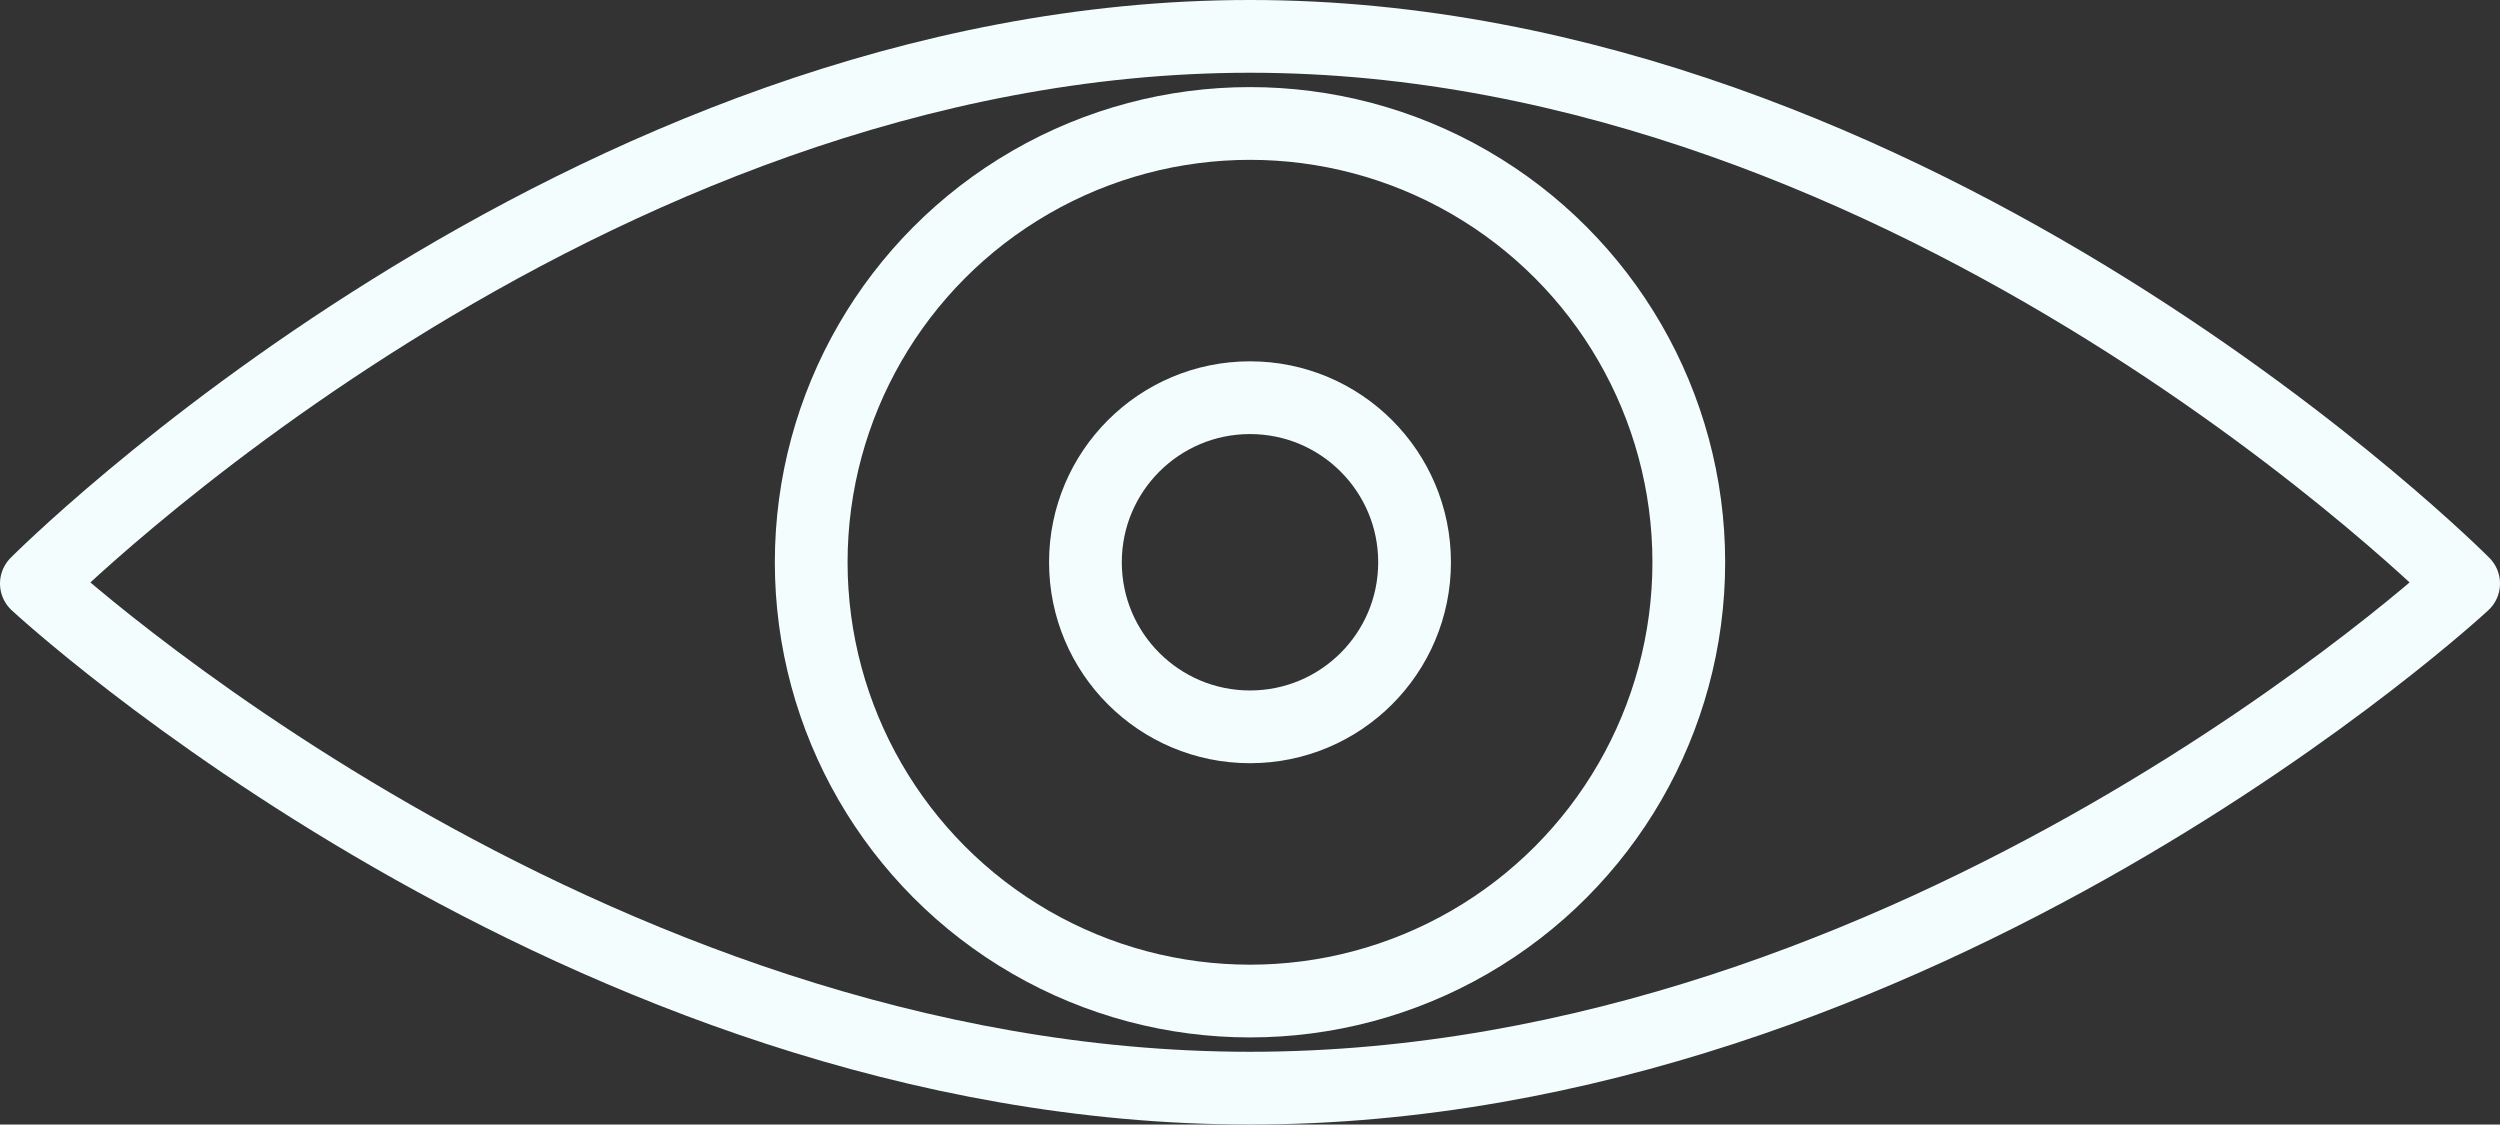
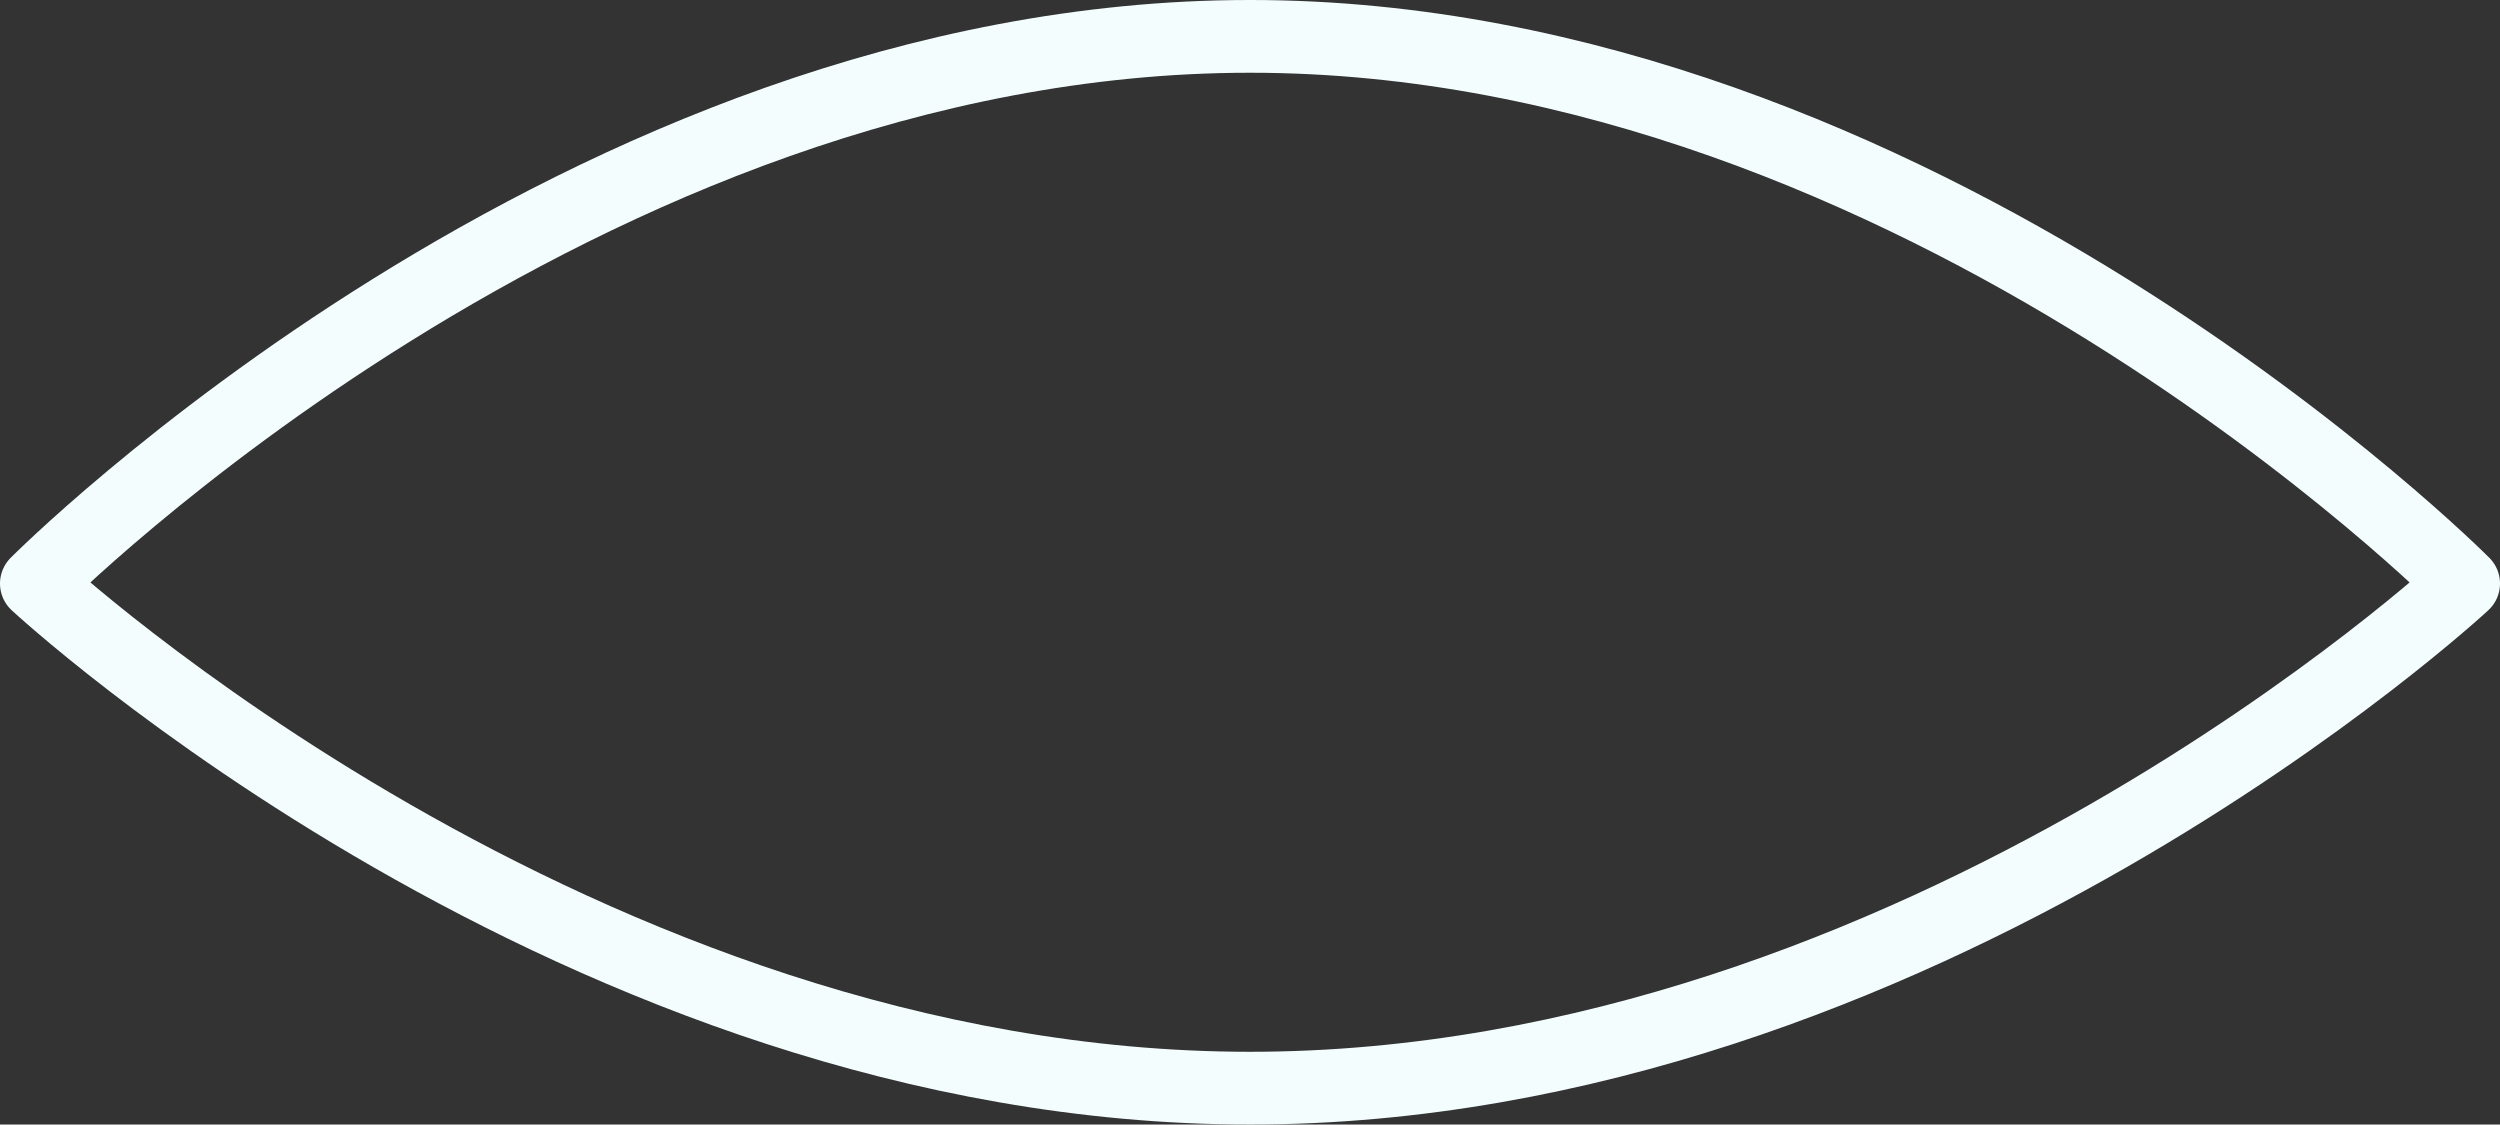
<svg xmlns="http://www.w3.org/2000/svg" id="Ebene_2" data-name="Ebene 2" viewBox="0 0 137.48 61.84">
  <rect x="0" y="0" width="137.48" height="61.84" fill="#333333" stroke="none" />
  <defs>
    <style>
      .cls-1 {
        fill: none;
        opacity: .99;
        stroke: #f5ffff;
        stroke-linecap: round;
        stroke-linejoin: round;
        stroke-width: 4px;
      }
    </style>
  </defs>
  <g id="Beschriftung">
    <g id="Bildmaterial_6" data-name="Bildmaterial 6">
      <g>
        <path class="cls-1" d="M135.48,32.09s-29.88,27.75-66.74,27.75S2,32.09,2,32.09c0,0,29.88-30.09,66.74-30.09s66.74,30.09,66.74,30.09Z" />
-         <circle class="cls-1" cx="68.74" cy="30.92" r="24.13" />
-         <circle class="cls-1" cx="68.74" cy="30.92" r="9.05" />
      </g>
    </g>
  </g>
</svg>